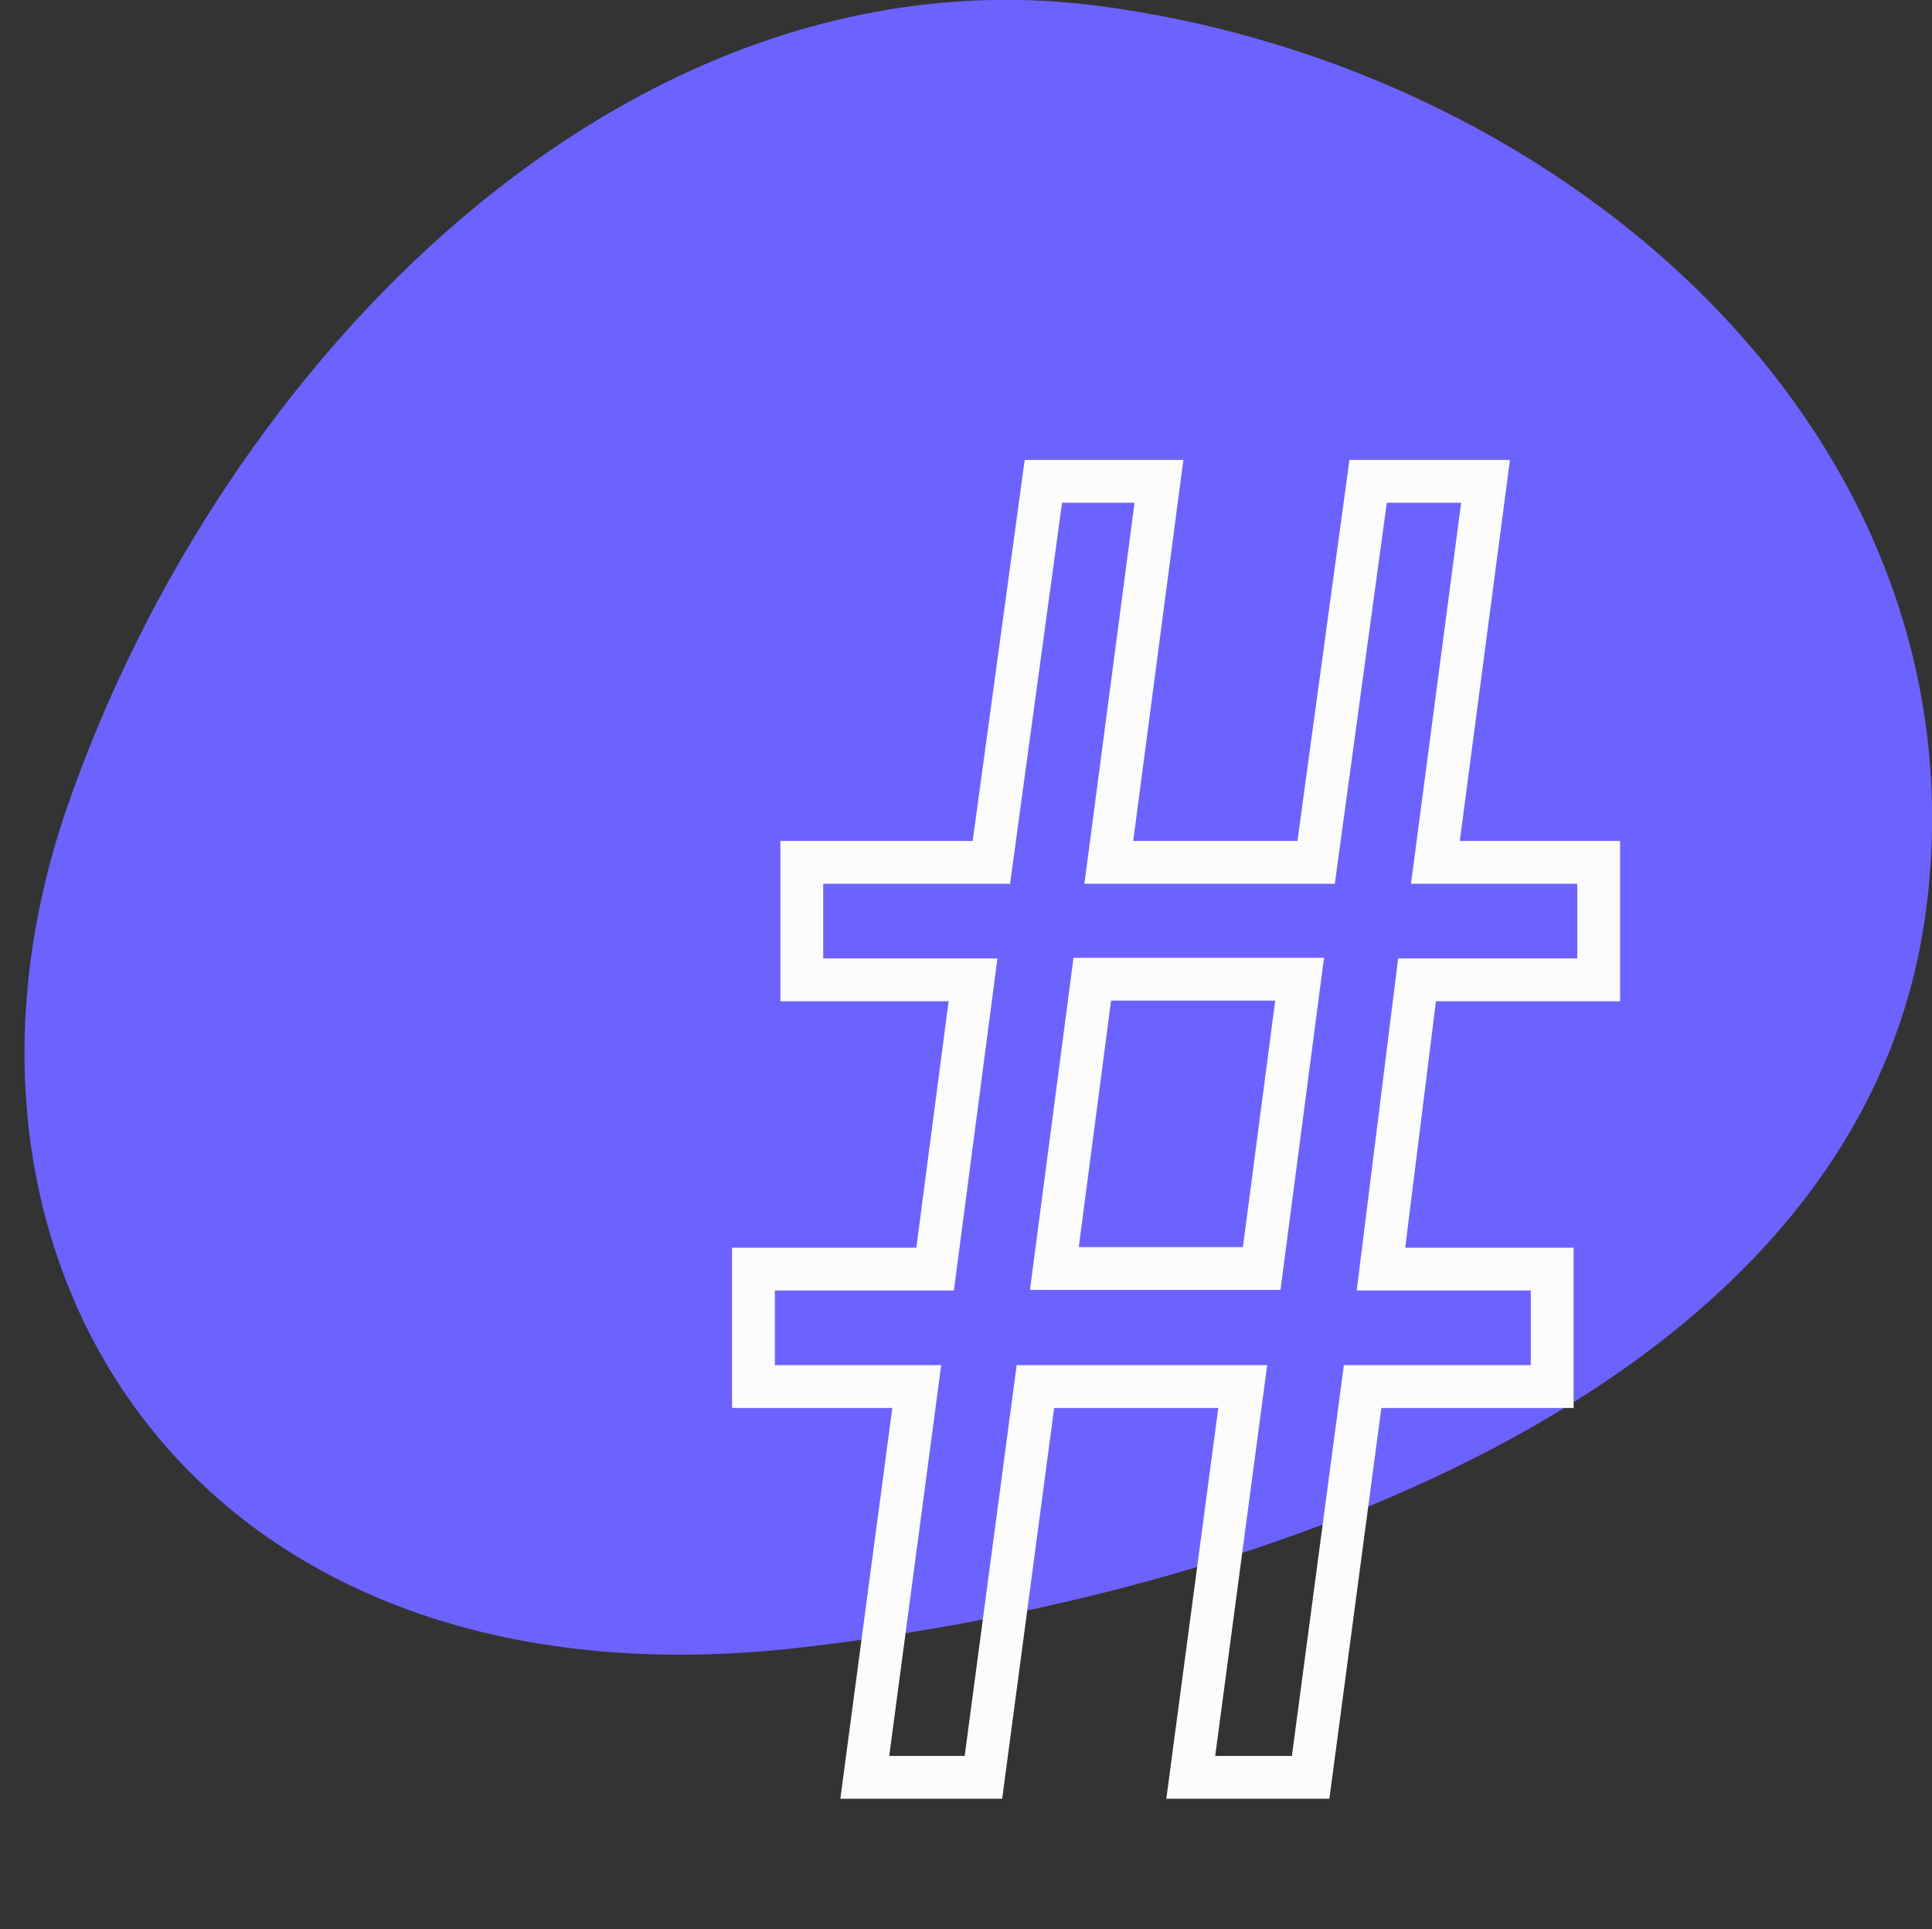
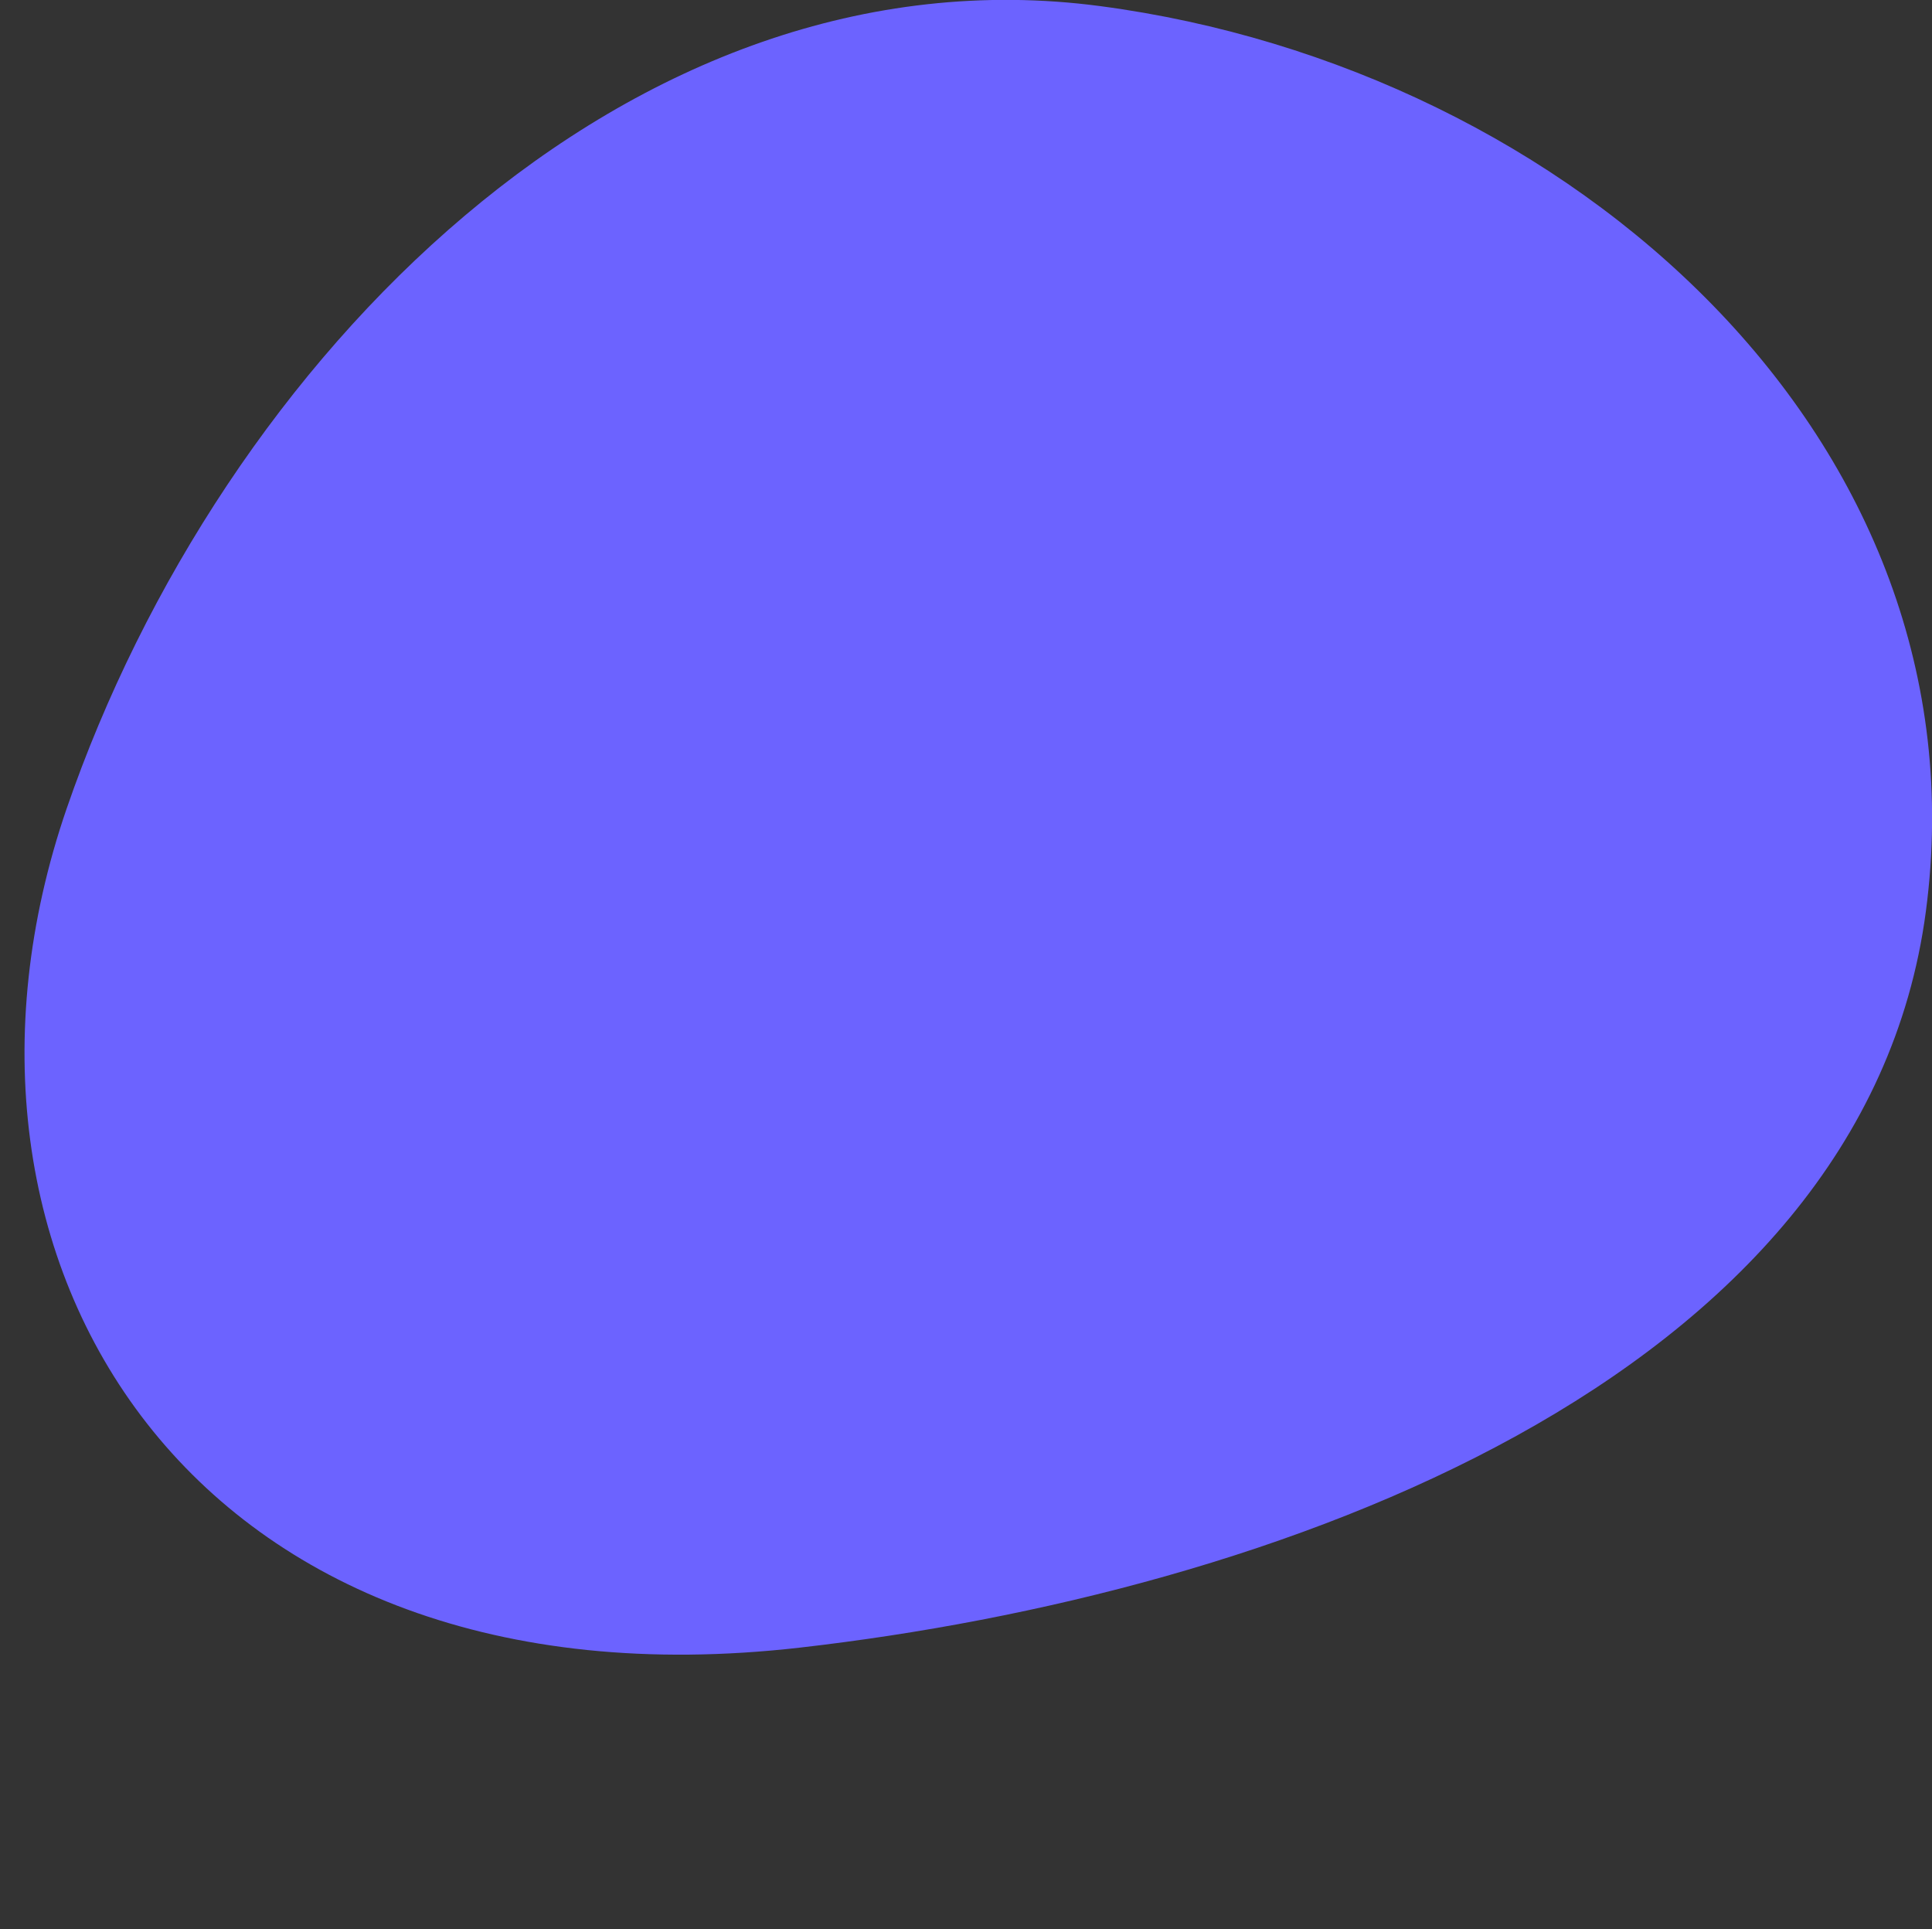
<svg xmlns="http://www.w3.org/2000/svg" version="1.1" id="Capa_1" x="0px" y="0px" viewBox="0 0 315.9 315.4" style="enable-background:new 0 0 315.9 315.4;" xml:space="preserve">
  <rect x="0" y="0" width="315.9" height="315.4" fill="#333333" stroke="none" />
  <style type="text/css">
	.st0{fill:#6C63FF;}
	.st1{fill:none;stroke:#FCFCFC;stroke-width:7;stroke-miterlimit:10;}
</style>
  <path class="st0" d="M10.9,132.2C36.2,58.8,102.9-9.2,179.9,1s145.2,71,135,148c-10.2,77-107,111.6-184.2,120.4  C31.4,280.7-14.5,206.1,10.9,132.2z" />
  <g>
-     <path class="st1" d="M141.4,290.6l8.5-63.9h-26.7v-19.2h29.7l6.2-47.3h-28V141h31l8.5-62.3h18.9l-8.2,62.3h33.9l8.5-62.3h19.2   l-8.2,62.3h26.7v19.2h-29.7l-5.9,47.3h28v19.2h-31l-8.5,63.9h-19.6l8.5-63.9h-33.9l-8.5,63.9H141.4z M206.3,207.4l6.2-47.3h-33.9   l-6.2,47.3H206.3z" />
-   </g>
+     </g>
</svg>